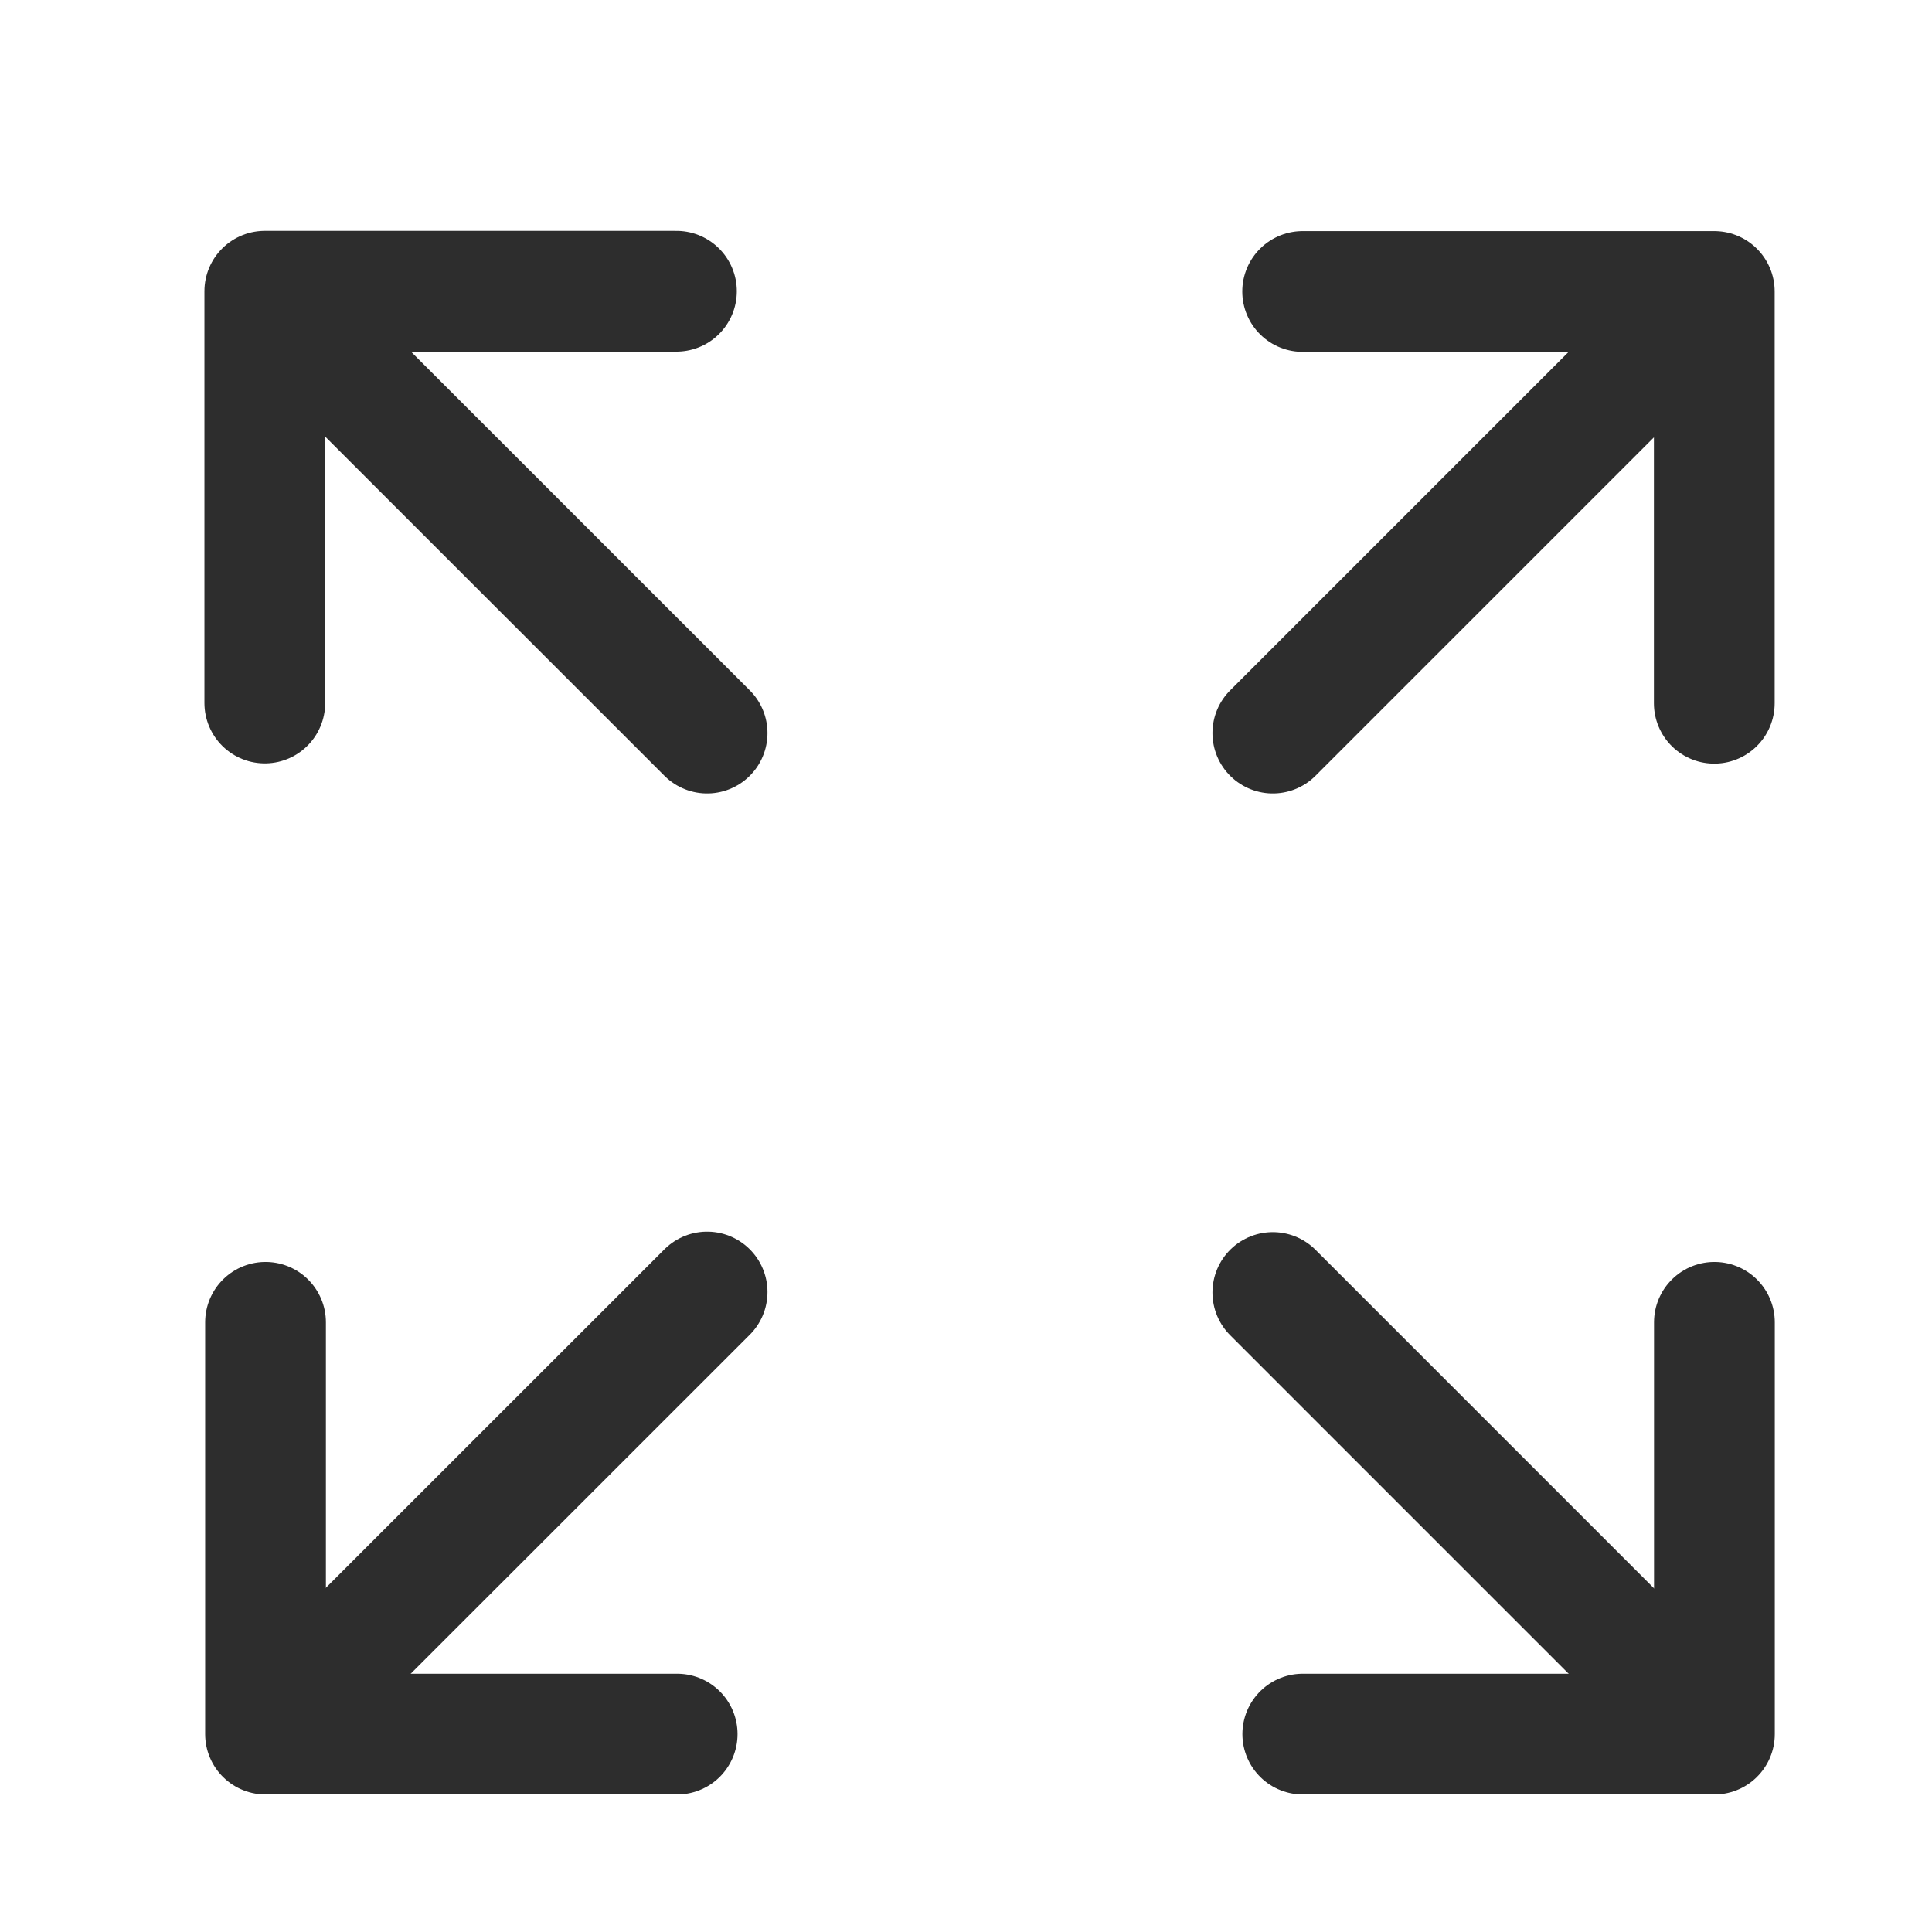
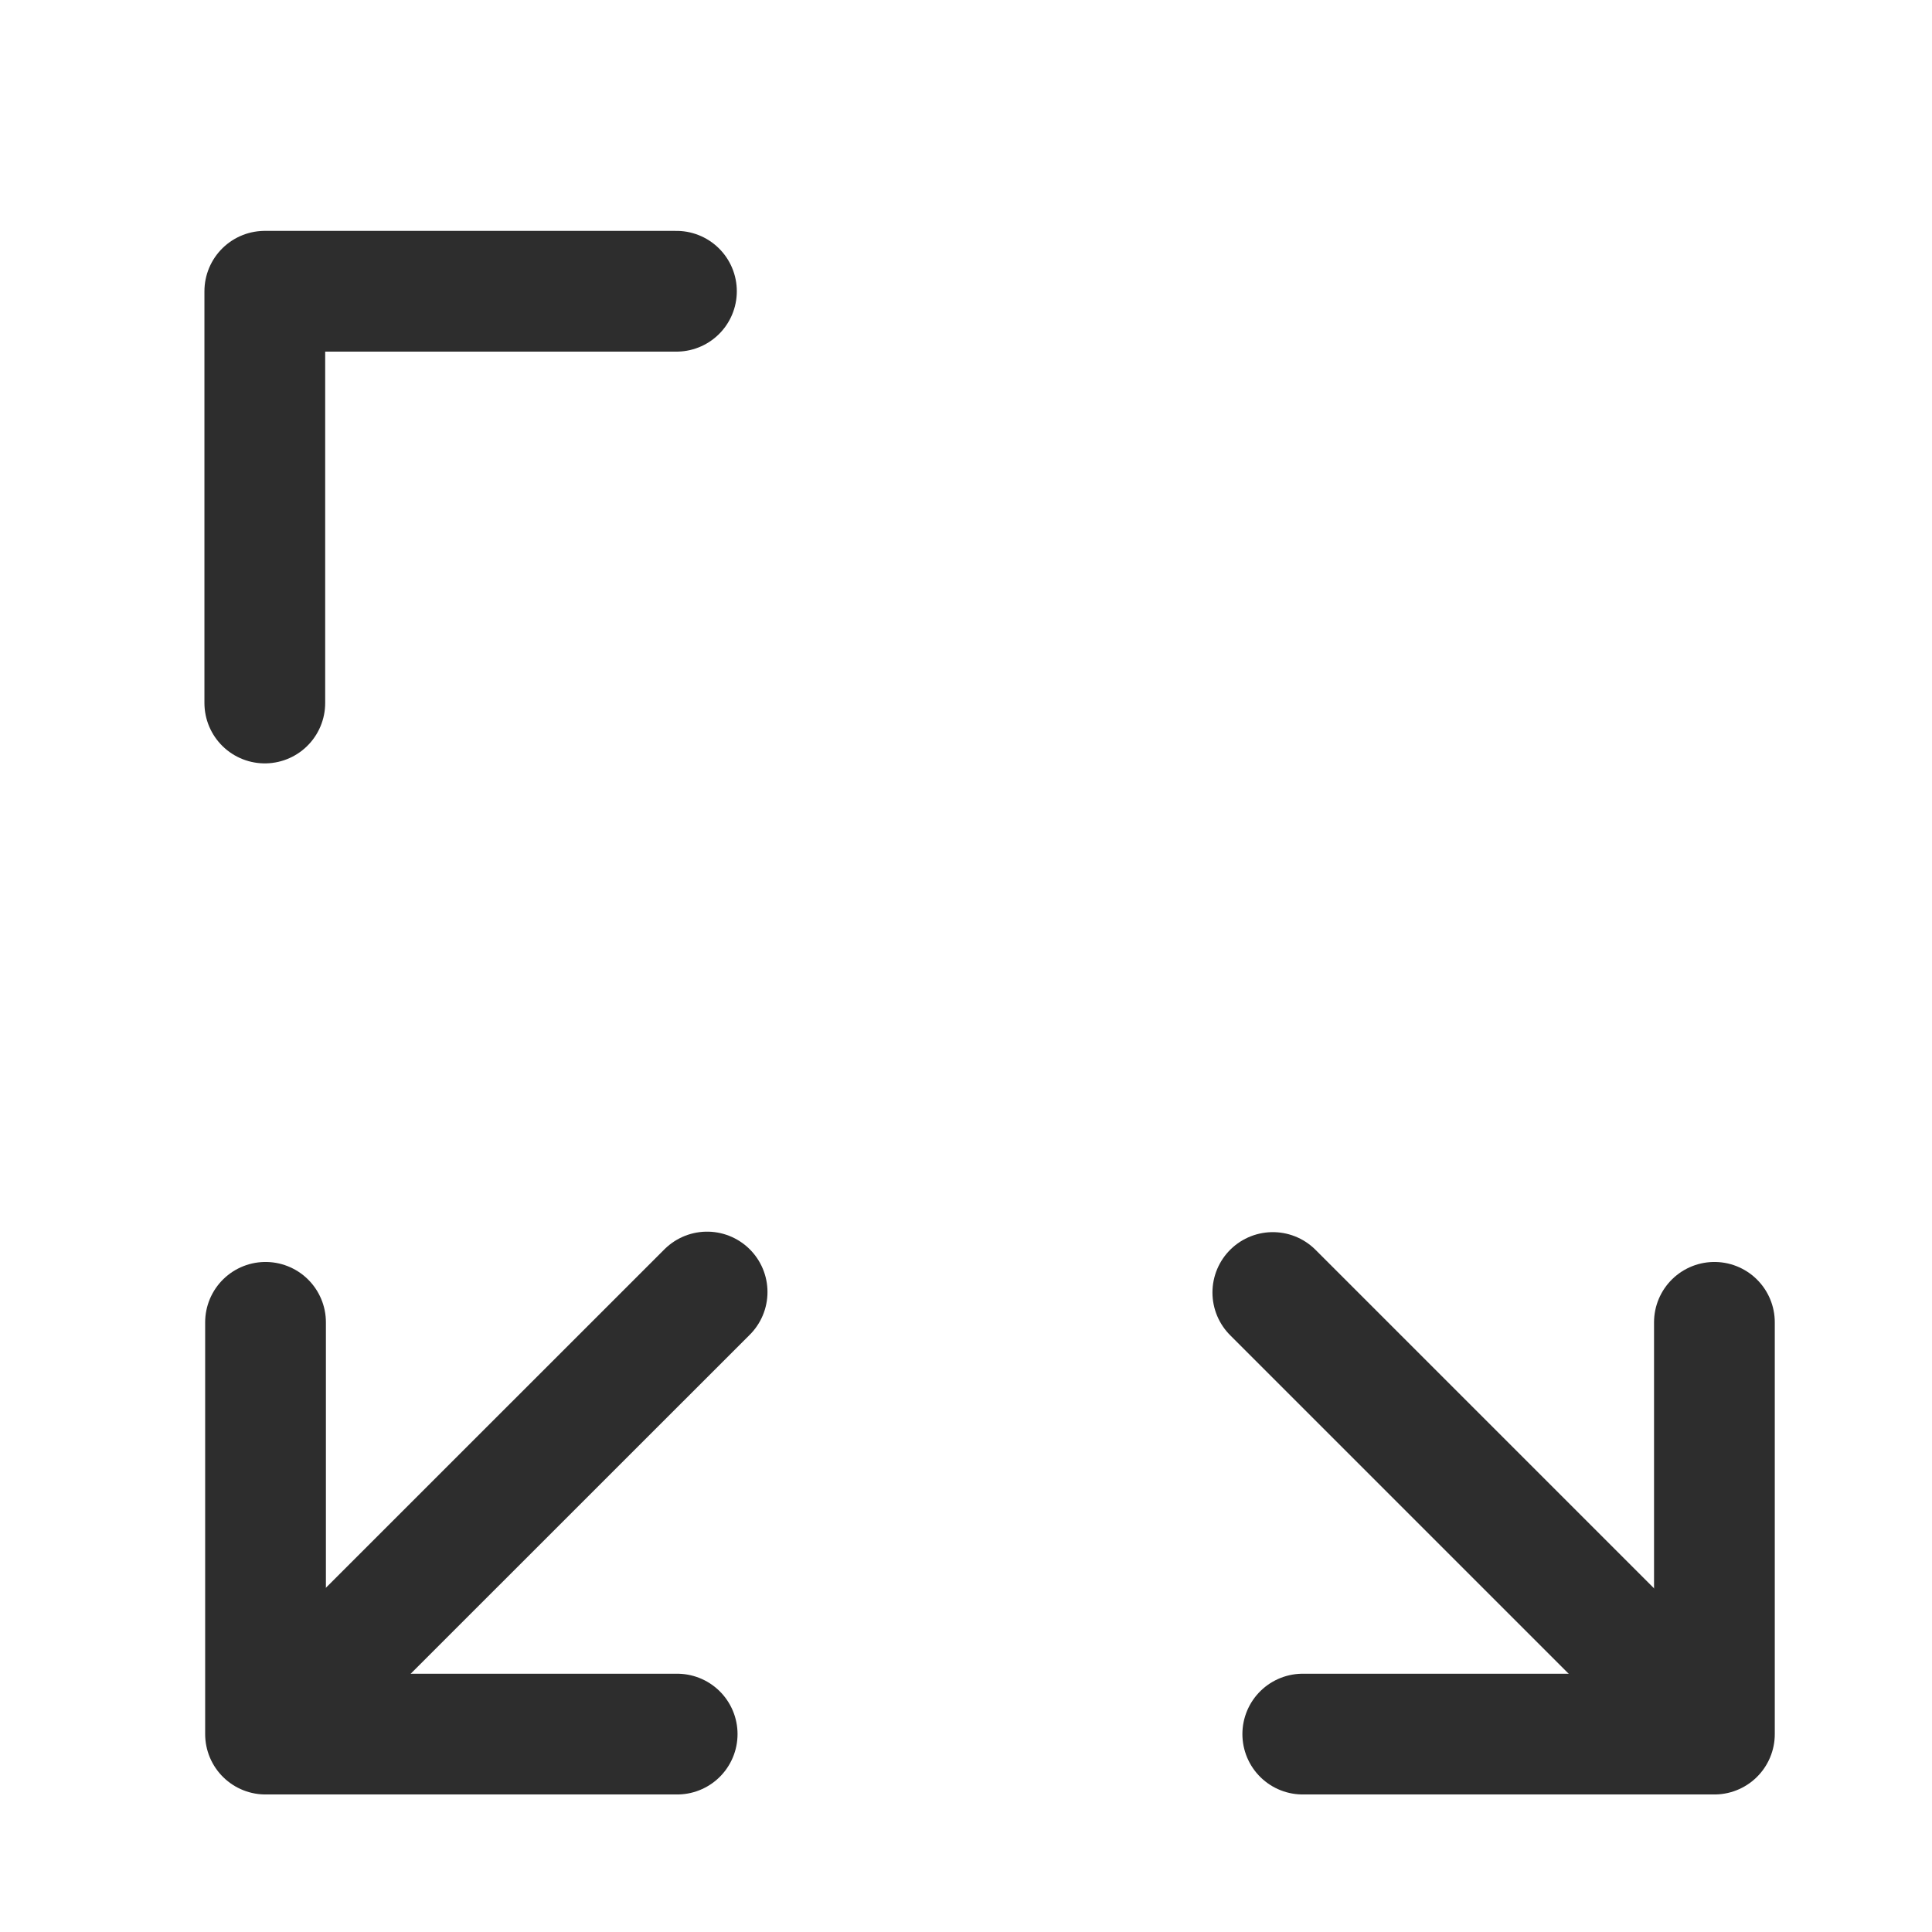
<svg xmlns="http://www.w3.org/2000/svg" width="16" height="16" viewBox="0 0 16 16">
  <defs>
    <style>.a,.b,.c{fill:none;}.a,.b{stroke:#2d2d2d;stroke-linecap:round;}.a{stroke-linejoin:round;}</style>
  </defs>
  <g transform="translate(-543 -641)">
    <g transform="translate(-13 -132)">
      <g transform="translate(326.293 589.222)">
-         <path class="a" d="M242.626,186.192h3.409v3.41" transform="translate(-2.131)" />
-         <path class="b" d="M245.884,186.306l-3.566,3.566" transform="translate(-2.07 -0.023)" />
        <path class="a" d="M231.9,189.6v-3.41h3.409" />
-         <path class="b" d="M235.585,189.872l-3.567-3.566" transform="translate(-0.022 -0.023)" />
        <path class="a" d="M246.036,196.847v3.41h-3.409" transform="translate(-2.131 -2.118)" />
        <path class="b" d="M242.318,196.538l3.566,3.566" transform="translate(-2.07 -2.056)" />
        <path class="a" d="M235.315,200.257h-3.409v-3.41" transform="translate(0 -2.118)" />
        <path class="b" d="M232.018,200.1l3.567-3.566" transform="translate(-0.022 -2.056)" />
      </g>
    </g>
    <rect class="c" width="16" height="16" transform="translate(543 641)" />
  </g>
</svg>